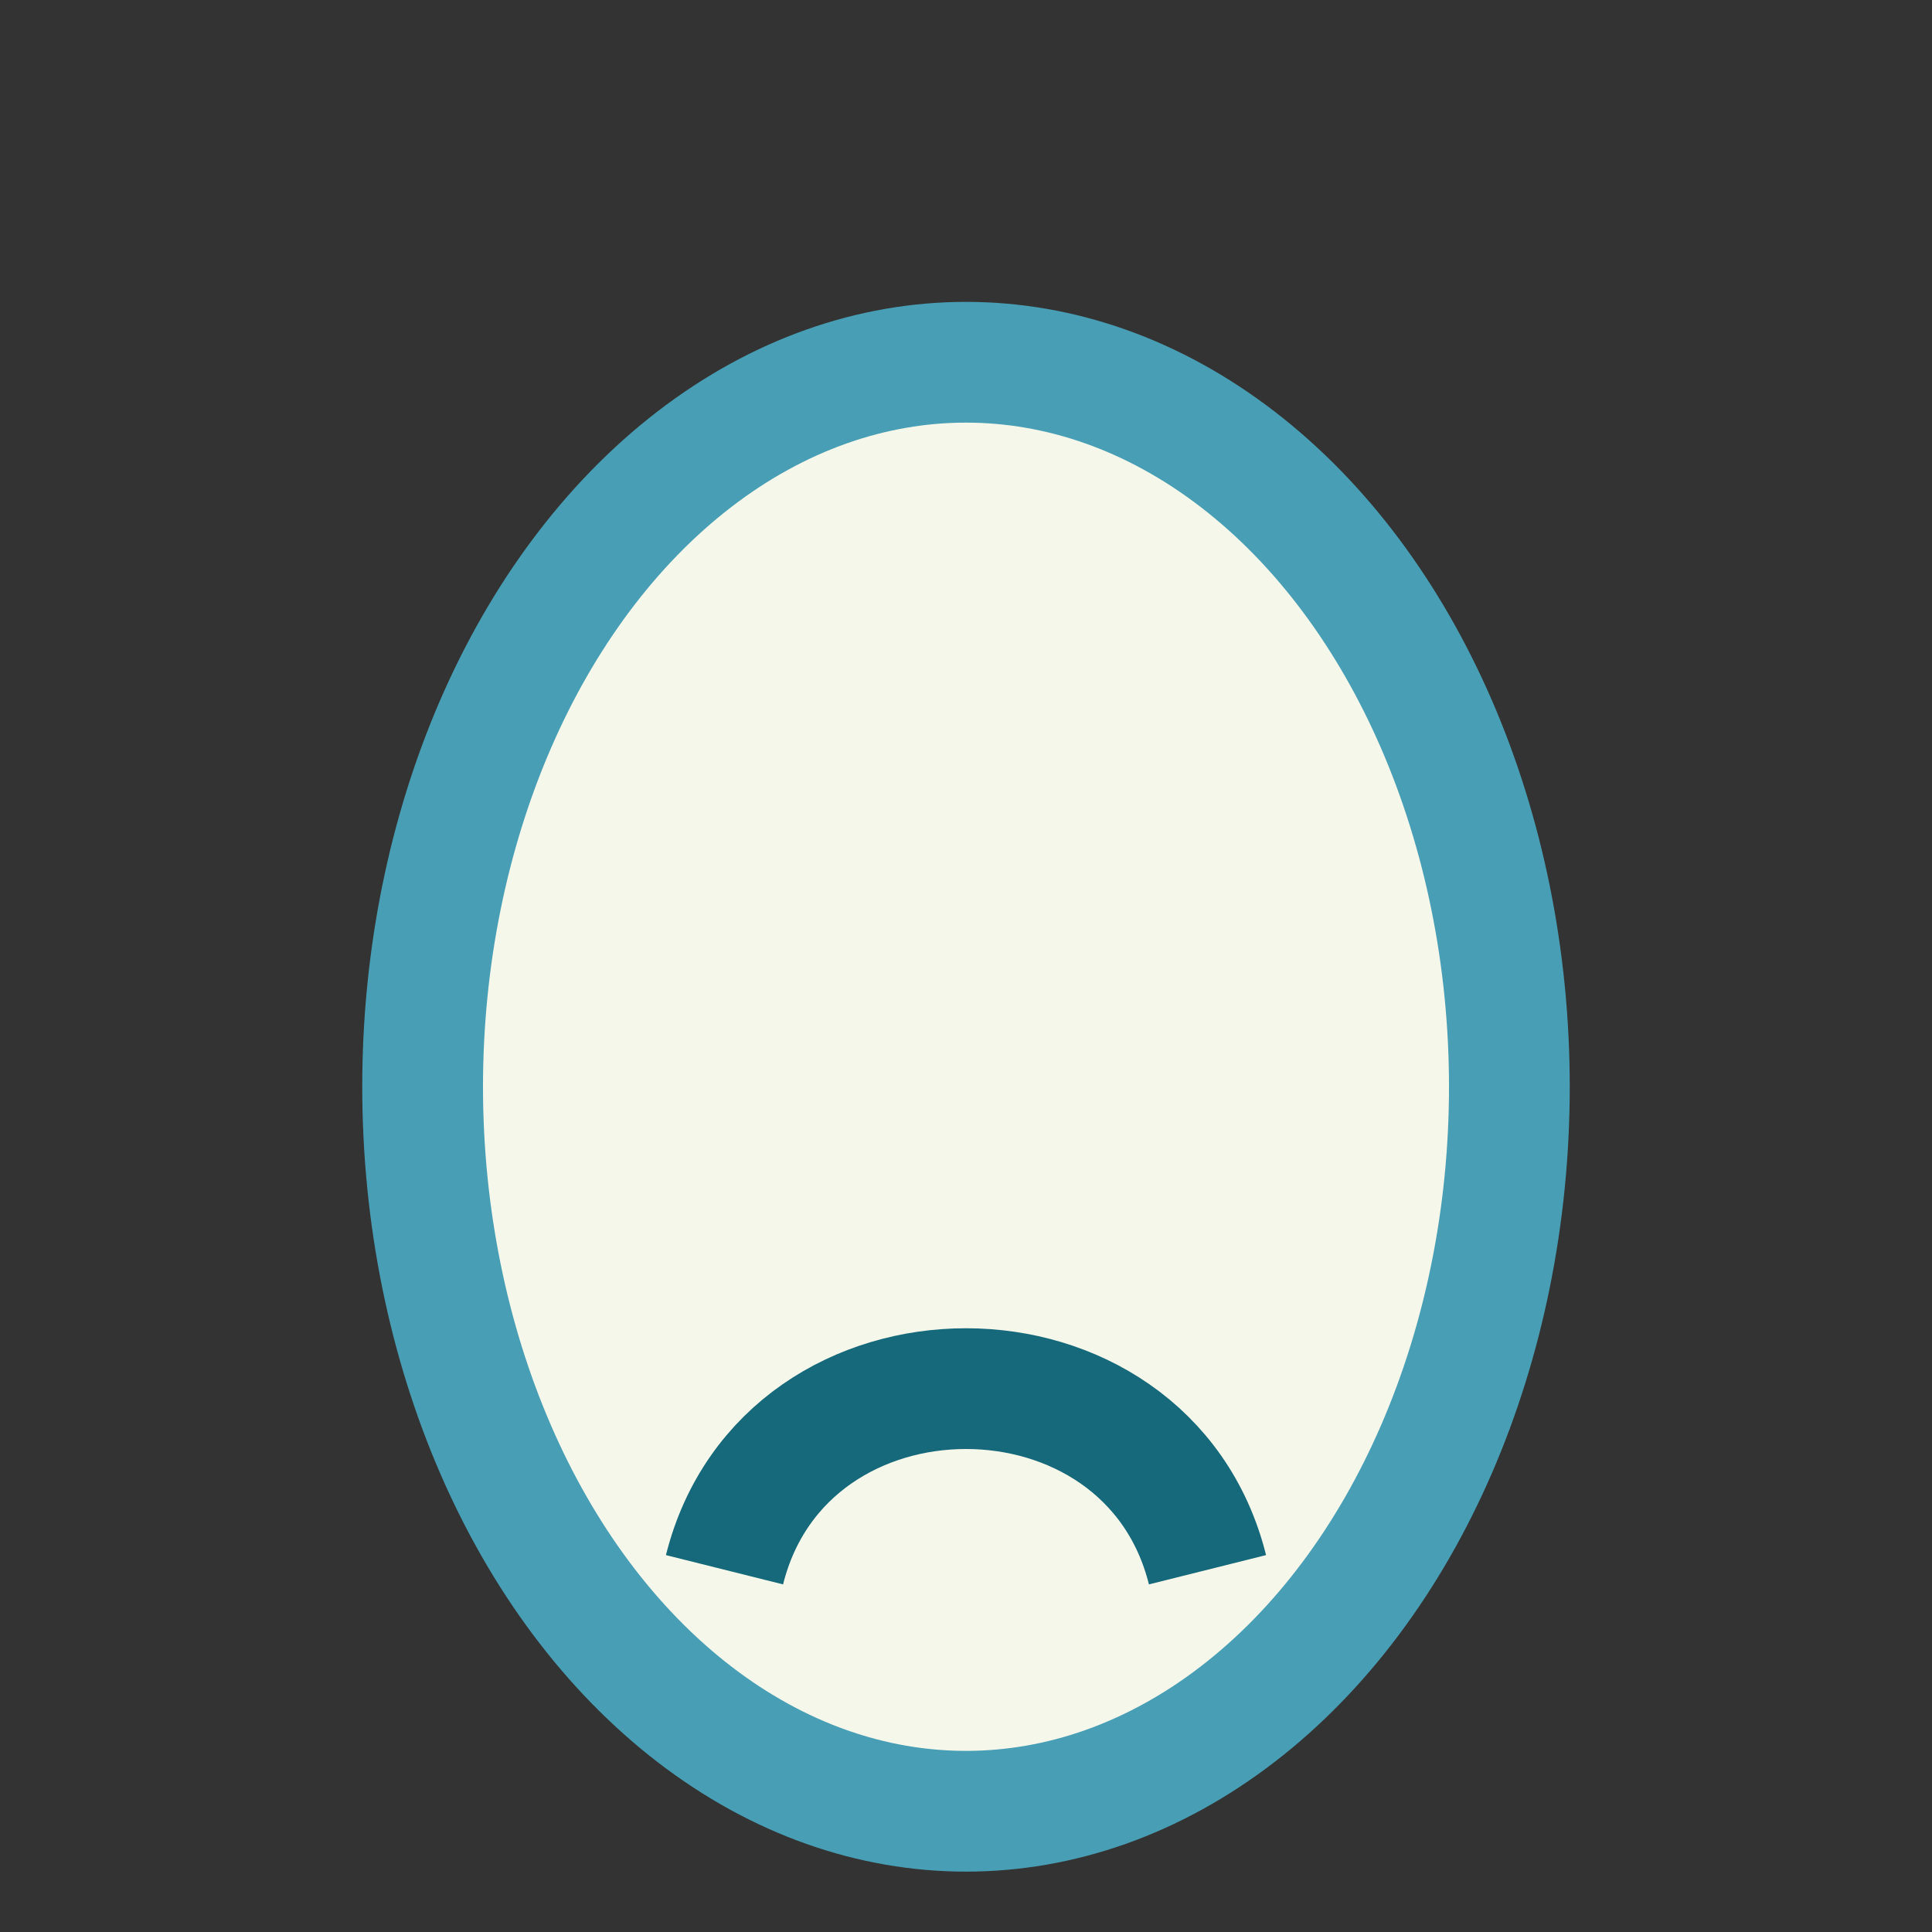
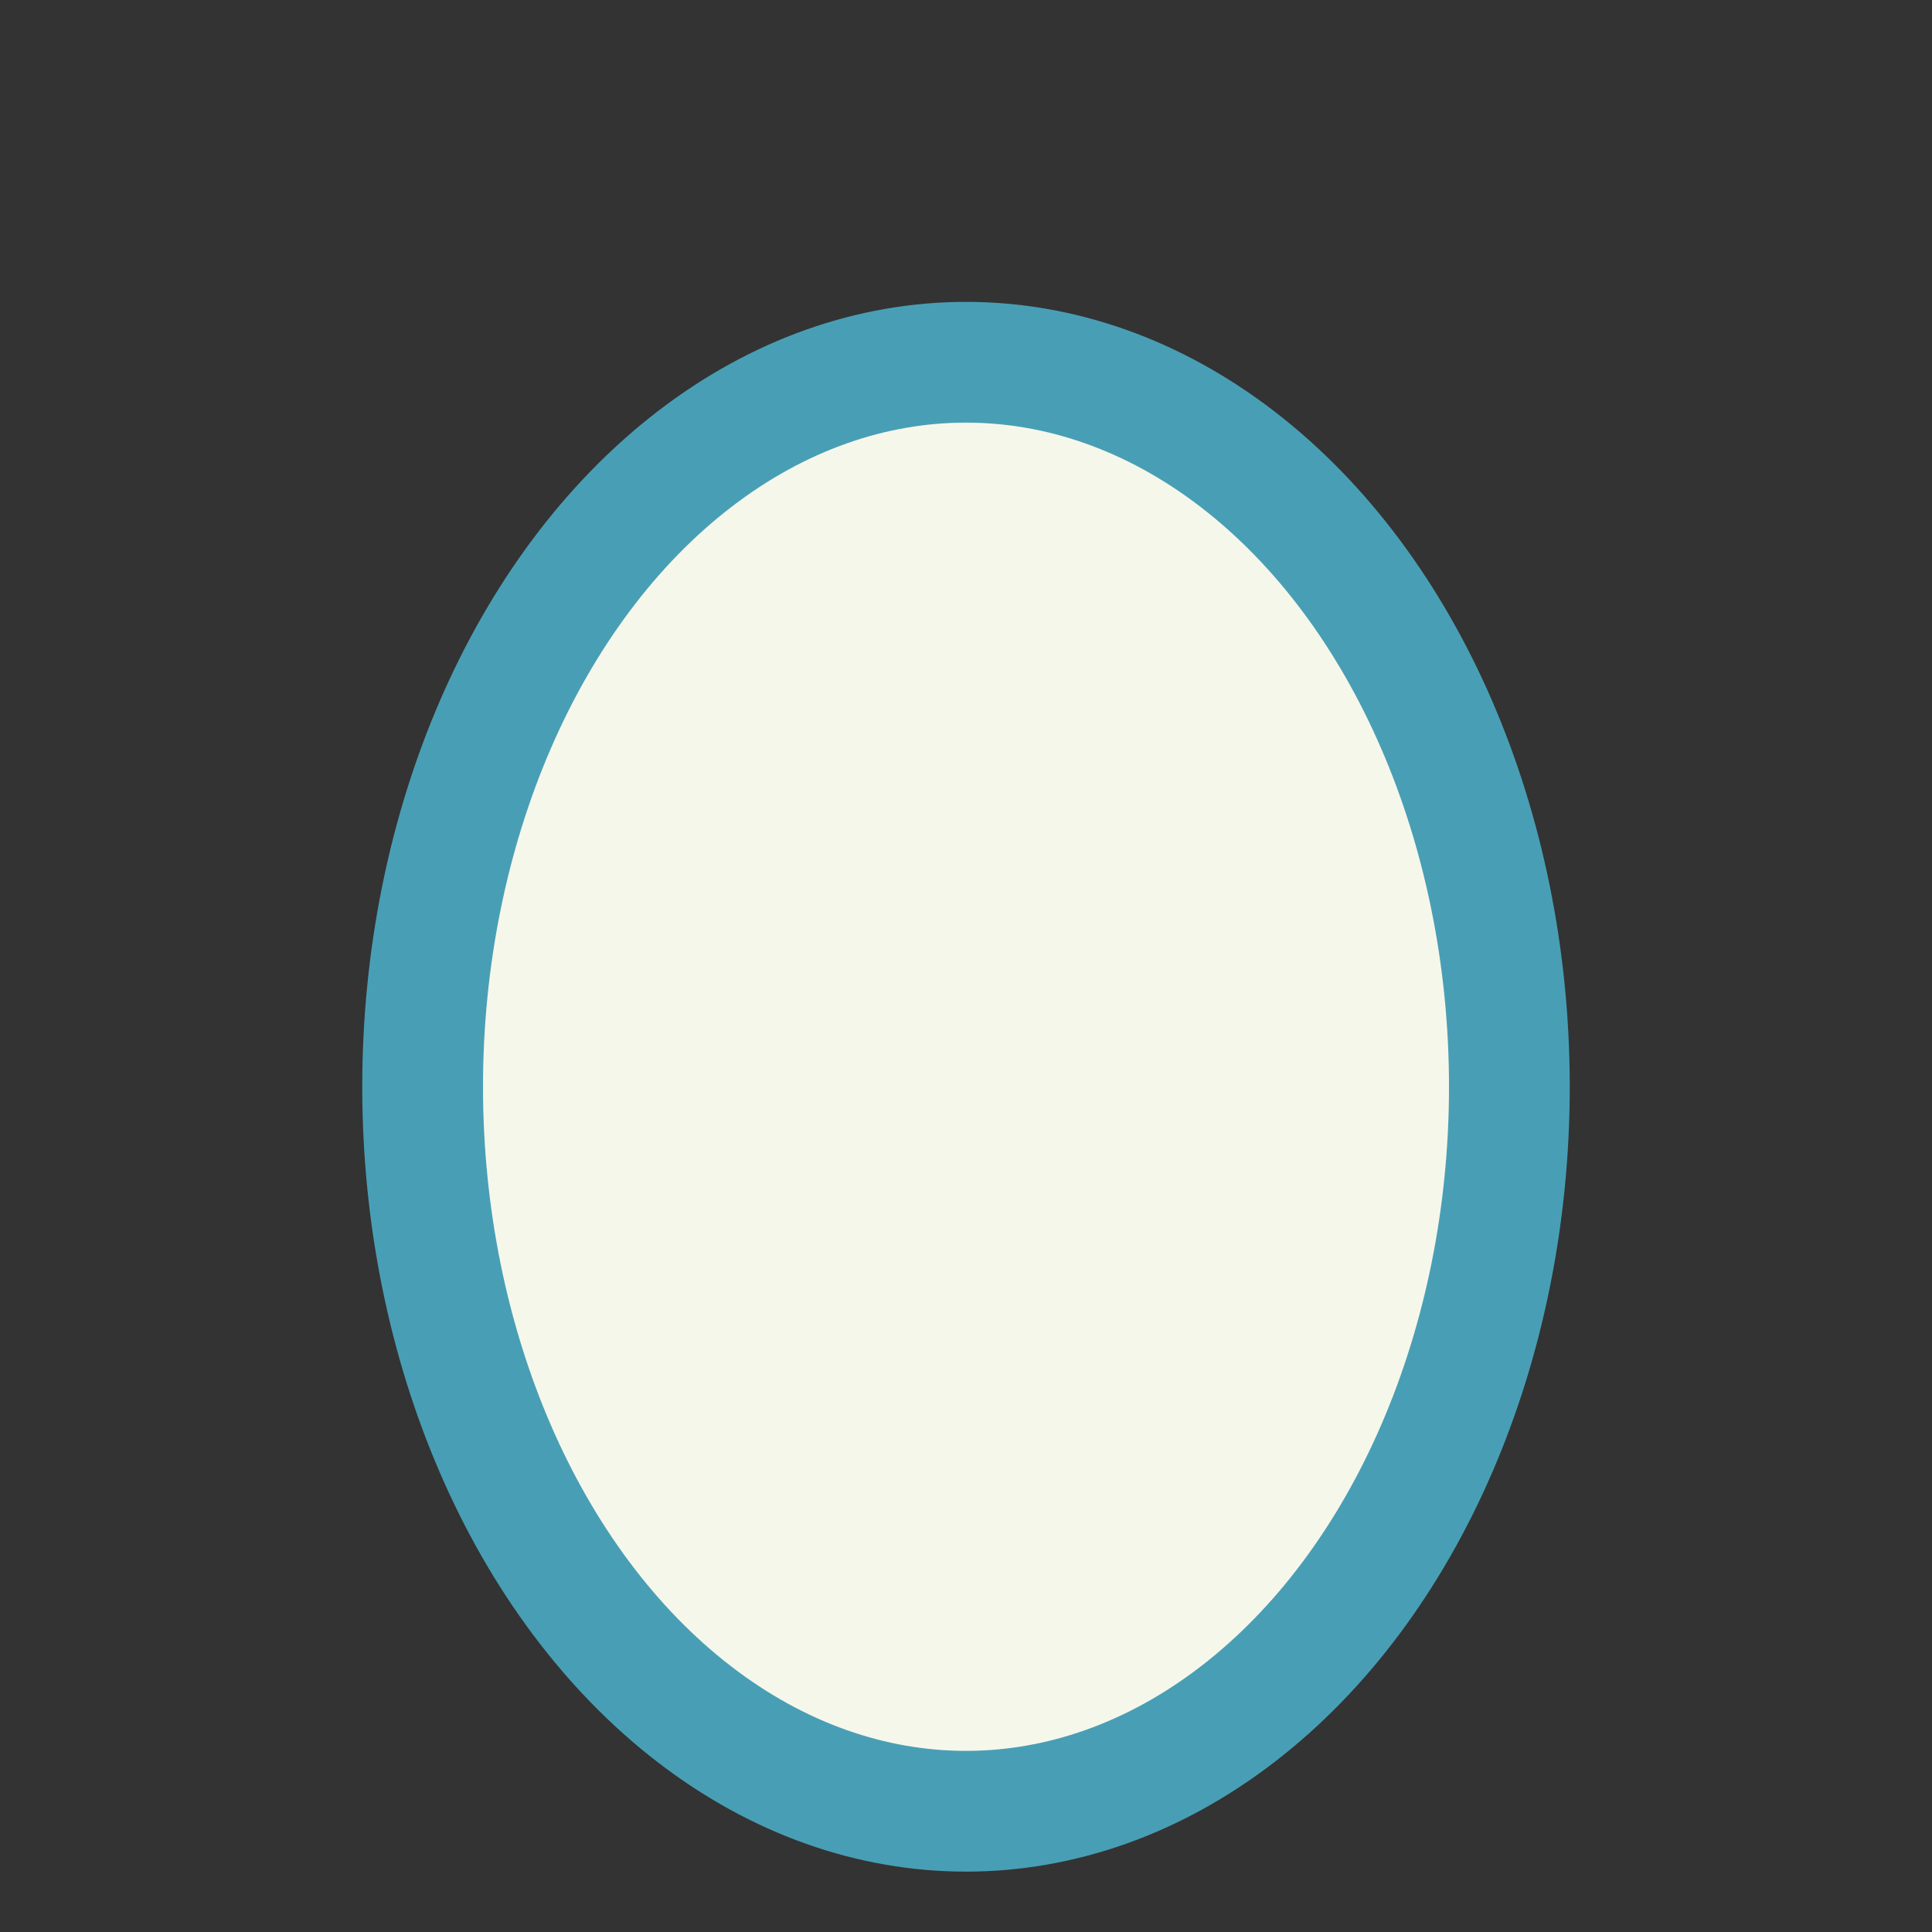
<svg xmlns="http://www.w3.org/2000/svg" width="32" height="32" viewBox="0 0 32 32">
  <rect x="0" y="0" width="32" height="32" fill="#333333" stroke="none" />
  <ellipse cx="16" cy="18" rx="9" ry="12" fill="#F6F7EB" stroke="#489FB5" stroke-width="2" />
-   <path d="M12 26c1-4 7-4 8 0" stroke="#16697A" stroke-width="2" fill="none" />
</svg>